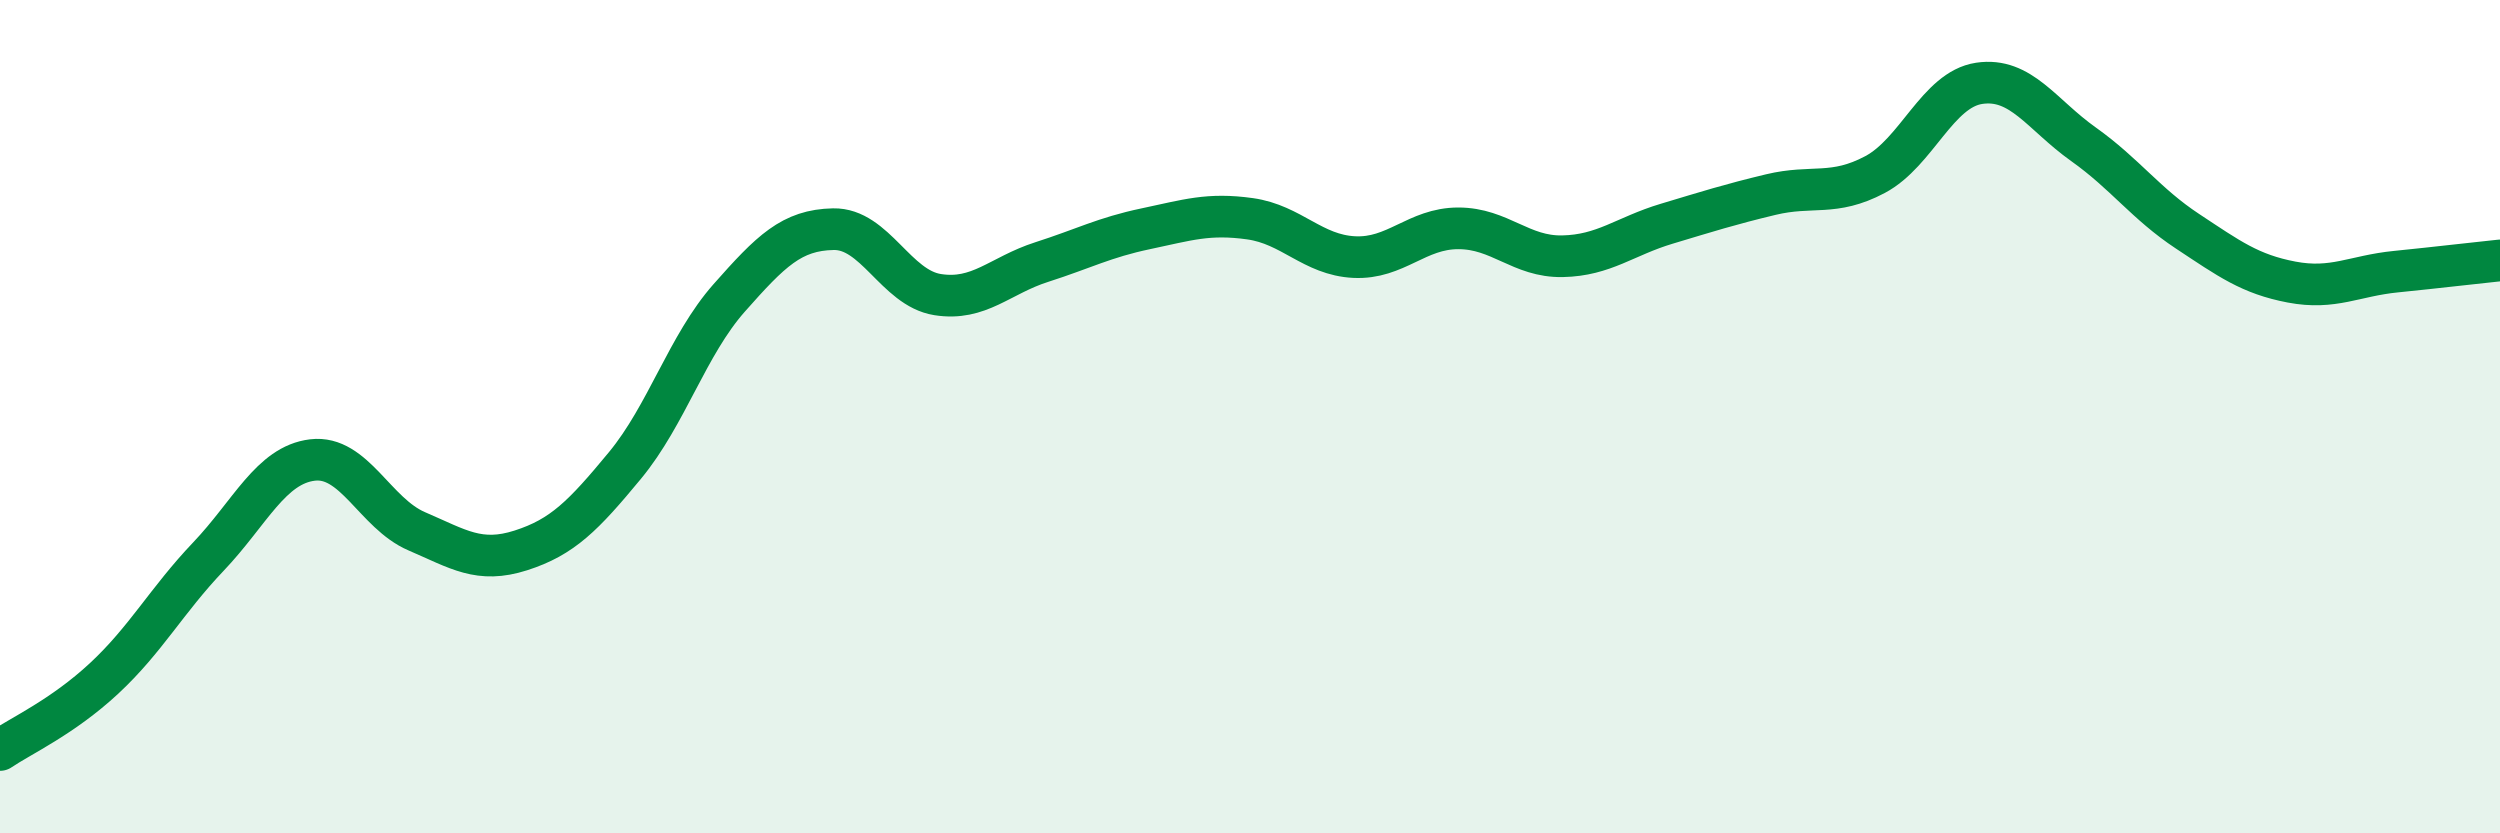
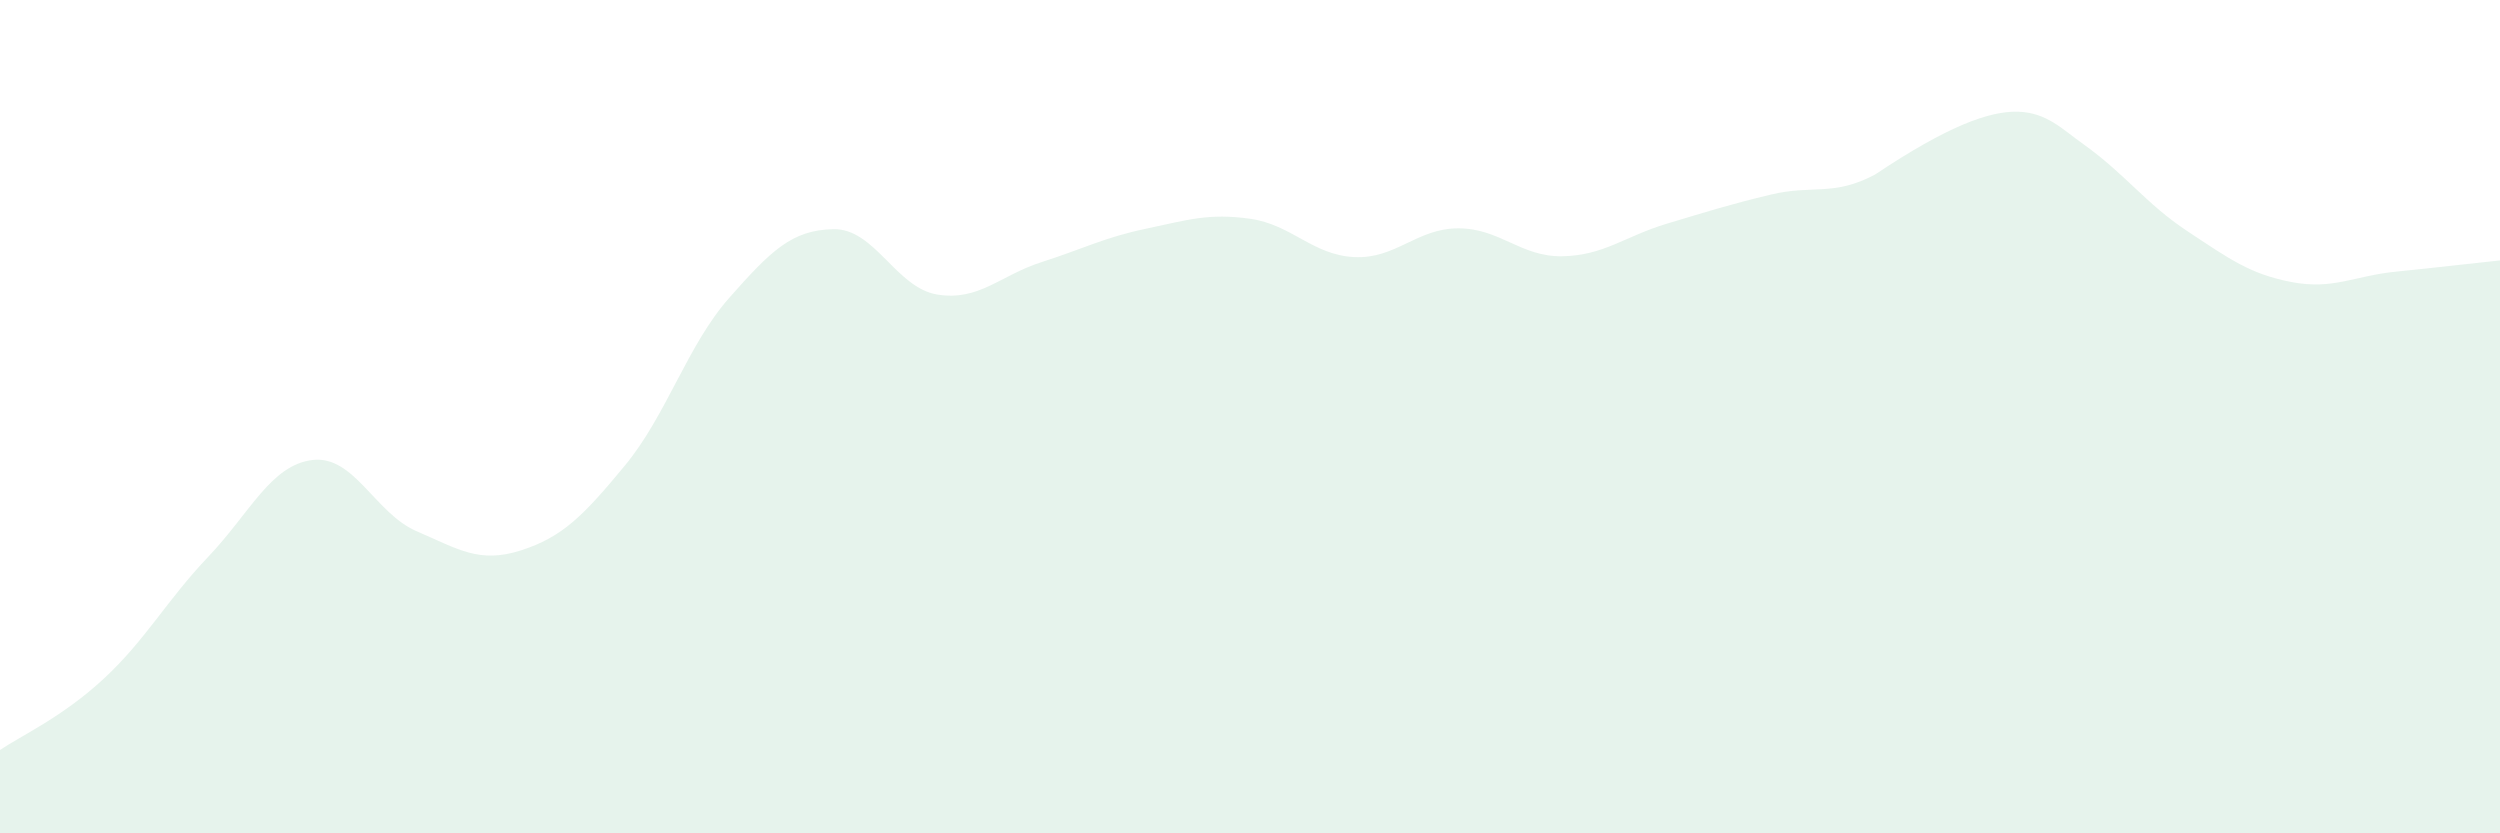
<svg xmlns="http://www.w3.org/2000/svg" width="60" height="20" viewBox="0 0 60 20">
-   <path d="M 0,18 C 0.5,17.66 1.5,17.21 2.5,16.28 C 3.5,15.35 4,14.41 5,13.36 C 6,12.31 6.5,11.16 7.5,11.04 C 8.5,10.92 9,12.32 10,12.75 C 11,13.18 11.5,13.53 12.5,13.21 C 13.5,12.89 14,12.38 15,11.17 C 16,9.96 16.5,8.28 17.5,7.15 C 18.5,6.02 19,5.52 20,5.5 C 21,5.48 21.5,6.91 22.5,7.07 C 23.5,7.23 24,6.61 25,6.29 C 26,5.97 26.5,5.7 27.5,5.49 C 28.5,5.28 29,5.11 30,5.25 C 31,5.39 31.5,6.12 32.5,6.17 C 33.5,6.22 34,5.48 35,5.48 C 36,5.48 36.5,6.17 37.5,6.15 C 38.5,6.13 39,5.67 40,5.37 C 41,5.07 41.5,4.91 42.5,4.67 C 43.5,4.43 44,4.72 45,4.19 C 46,3.66 46.5,2.15 47.5,2 C 48.5,1.85 49,2.75 50,3.46 C 51,4.17 51.5,4.89 52.5,5.55 C 53.5,6.21 54,6.58 55,6.77 C 56,6.96 56.5,6.62 57.5,6.52 C 58.5,6.42 59.5,6.3 60,6.25L60 20L0 20Z" fill="#008740" opacity="0.1" stroke-linecap="round" stroke-linejoin="round" />
-   <path d="M 0,18 C 0.5,17.66 1.5,17.21 2.5,16.28 C 3.5,15.35 4,14.41 5,13.36 C 6,12.31 6.5,11.16 7.5,11.04 C 8.5,10.92 9,12.32 10,12.75 C 11,13.18 11.5,13.53 12.5,13.21 C 13.5,12.89 14,12.38 15,11.17 C 16,9.96 16.5,8.28 17.5,7.15 C 18.5,6.02 19,5.52 20,5.5 C 21,5.48 21.5,6.91 22.5,7.07 C 23.5,7.23 24,6.61 25,6.29 C 26,5.97 26.5,5.7 27.5,5.49 C 28.5,5.28 29,5.11 30,5.25 C 31,5.39 31.5,6.12 32.5,6.17 C 33.5,6.22 34,5.48 35,5.48 C 36,5.48 36.5,6.17 37.5,6.15 C 38.5,6.13 39,5.67 40,5.37 C 41,5.07 41.5,4.91 42.5,4.67 C 43.5,4.43 44,4.72 45,4.19 C 46,3.66 46.5,2.15 47.5,2 C 48.5,1.85 49,2.75 50,3.46 C 51,4.17 51.5,4.89 52.5,5.55 C 53.5,6.21 54,6.58 55,6.77 C 56,6.96 56.5,6.62 57.5,6.52 C 58.5,6.42 59.5,6.3 60,6.25" stroke="#008740" stroke-width="1" fill="none" stroke-linecap="round" stroke-linejoin="round" />
+   <path d="M 0,18 C 0.5,17.66 1.5,17.21 2.5,16.28 C 3.5,15.35 4,14.41 5,13.36 C 6,12.31 6.5,11.16 7.5,11.04 C 8.5,10.92 9,12.32 10,12.75 C 11,13.18 11.5,13.53 12.5,13.21 C 13.5,12.89 14,12.38 15,11.17 C 16,9.96 16.5,8.28 17.5,7.15 C 18.5,6.02 19,5.52 20,5.5 C 21,5.48 21.5,6.91 22.5,7.07 C 23.5,7.23 24,6.61 25,6.29 C 26,5.97 26.5,5.7 27.5,5.49 C 28.5,5.28 29,5.11 30,5.25 C 31,5.39 31.5,6.12 32.5,6.17 C 33.5,6.22 34,5.48 35,5.48 C 36,5.48 36.5,6.17 37.5,6.15 C 38.5,6.13 39,5.67 40,5.37 C 41,5.07 41.5,4.91 42.5,4.67 C 43.5,4.43 44,4.72 45,4.19 C 48.5,1.85 49,2.75 50,3.46 C 51,4.17 51.5,4.89 52.5,5.55 C 53.5,6.21 54,6.58 55,6.77 C 56,6.96 56.5,6.62 57.5,6.52 C 58.5,6.42 59.5,6.3 60,6.25L60 20L0 20Z" fill="#008740" opacity="0.1" stroke-linecap="round" stroke-linejoin="round" />
</svg>